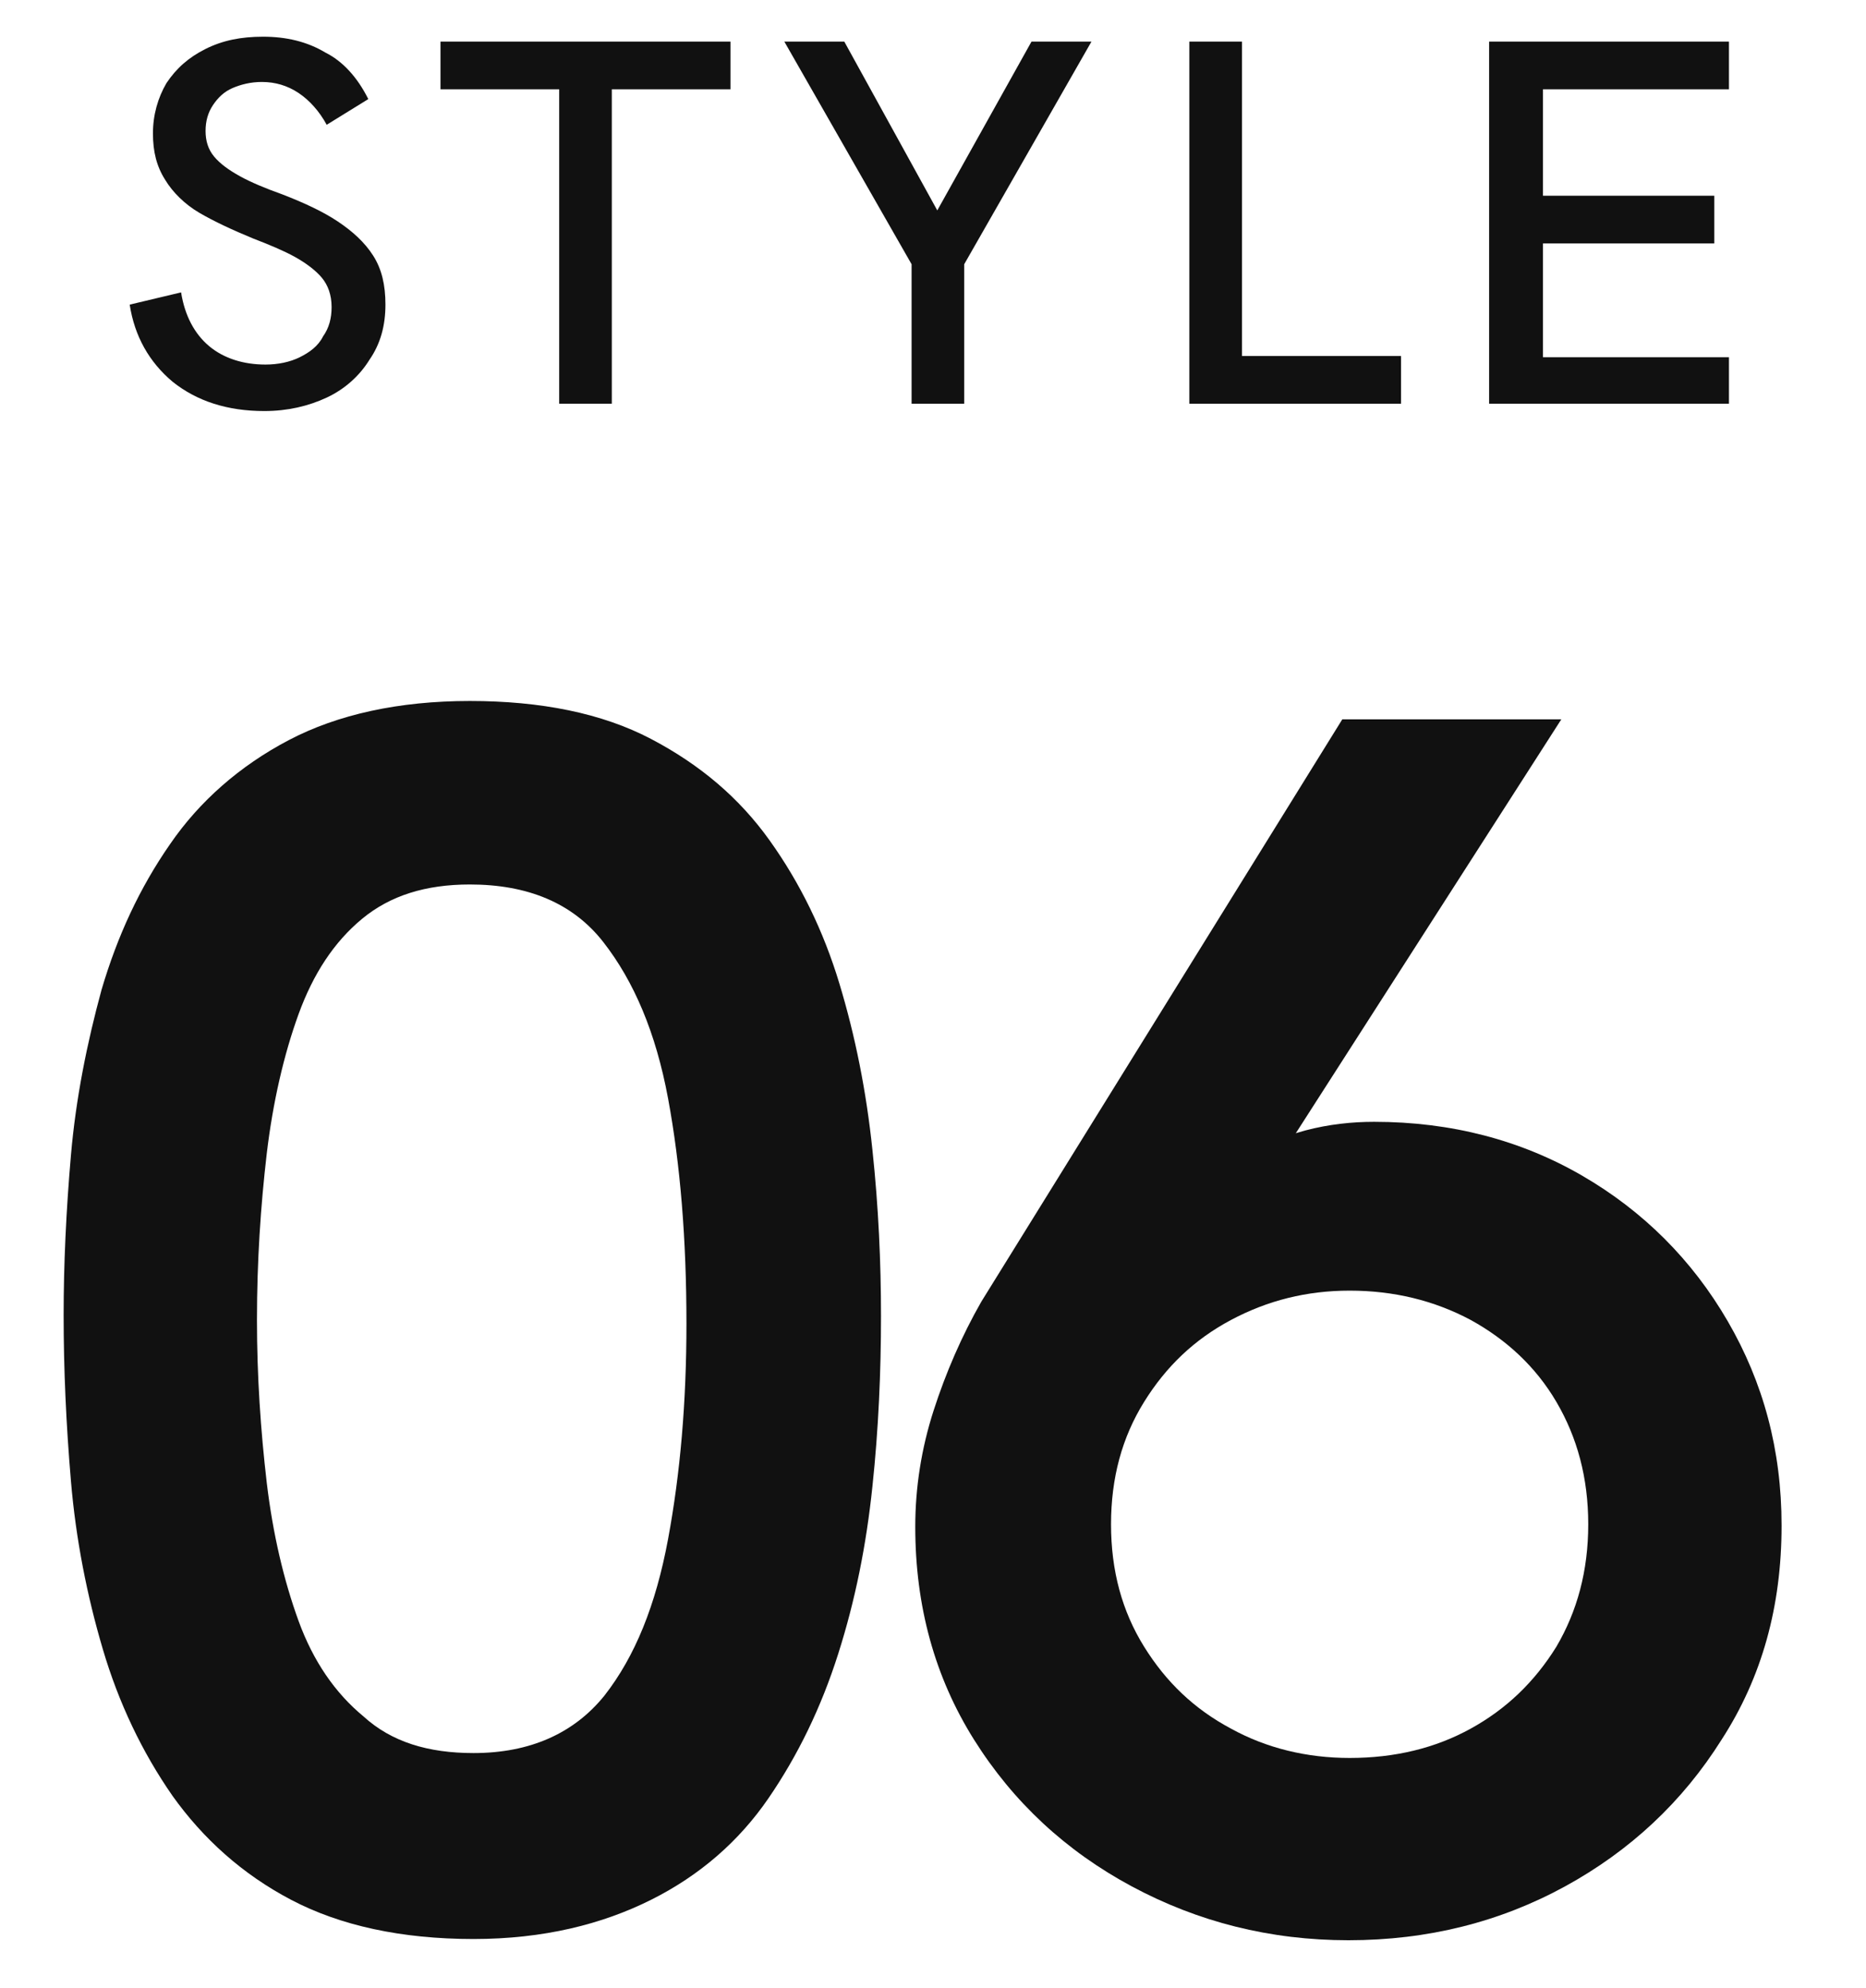
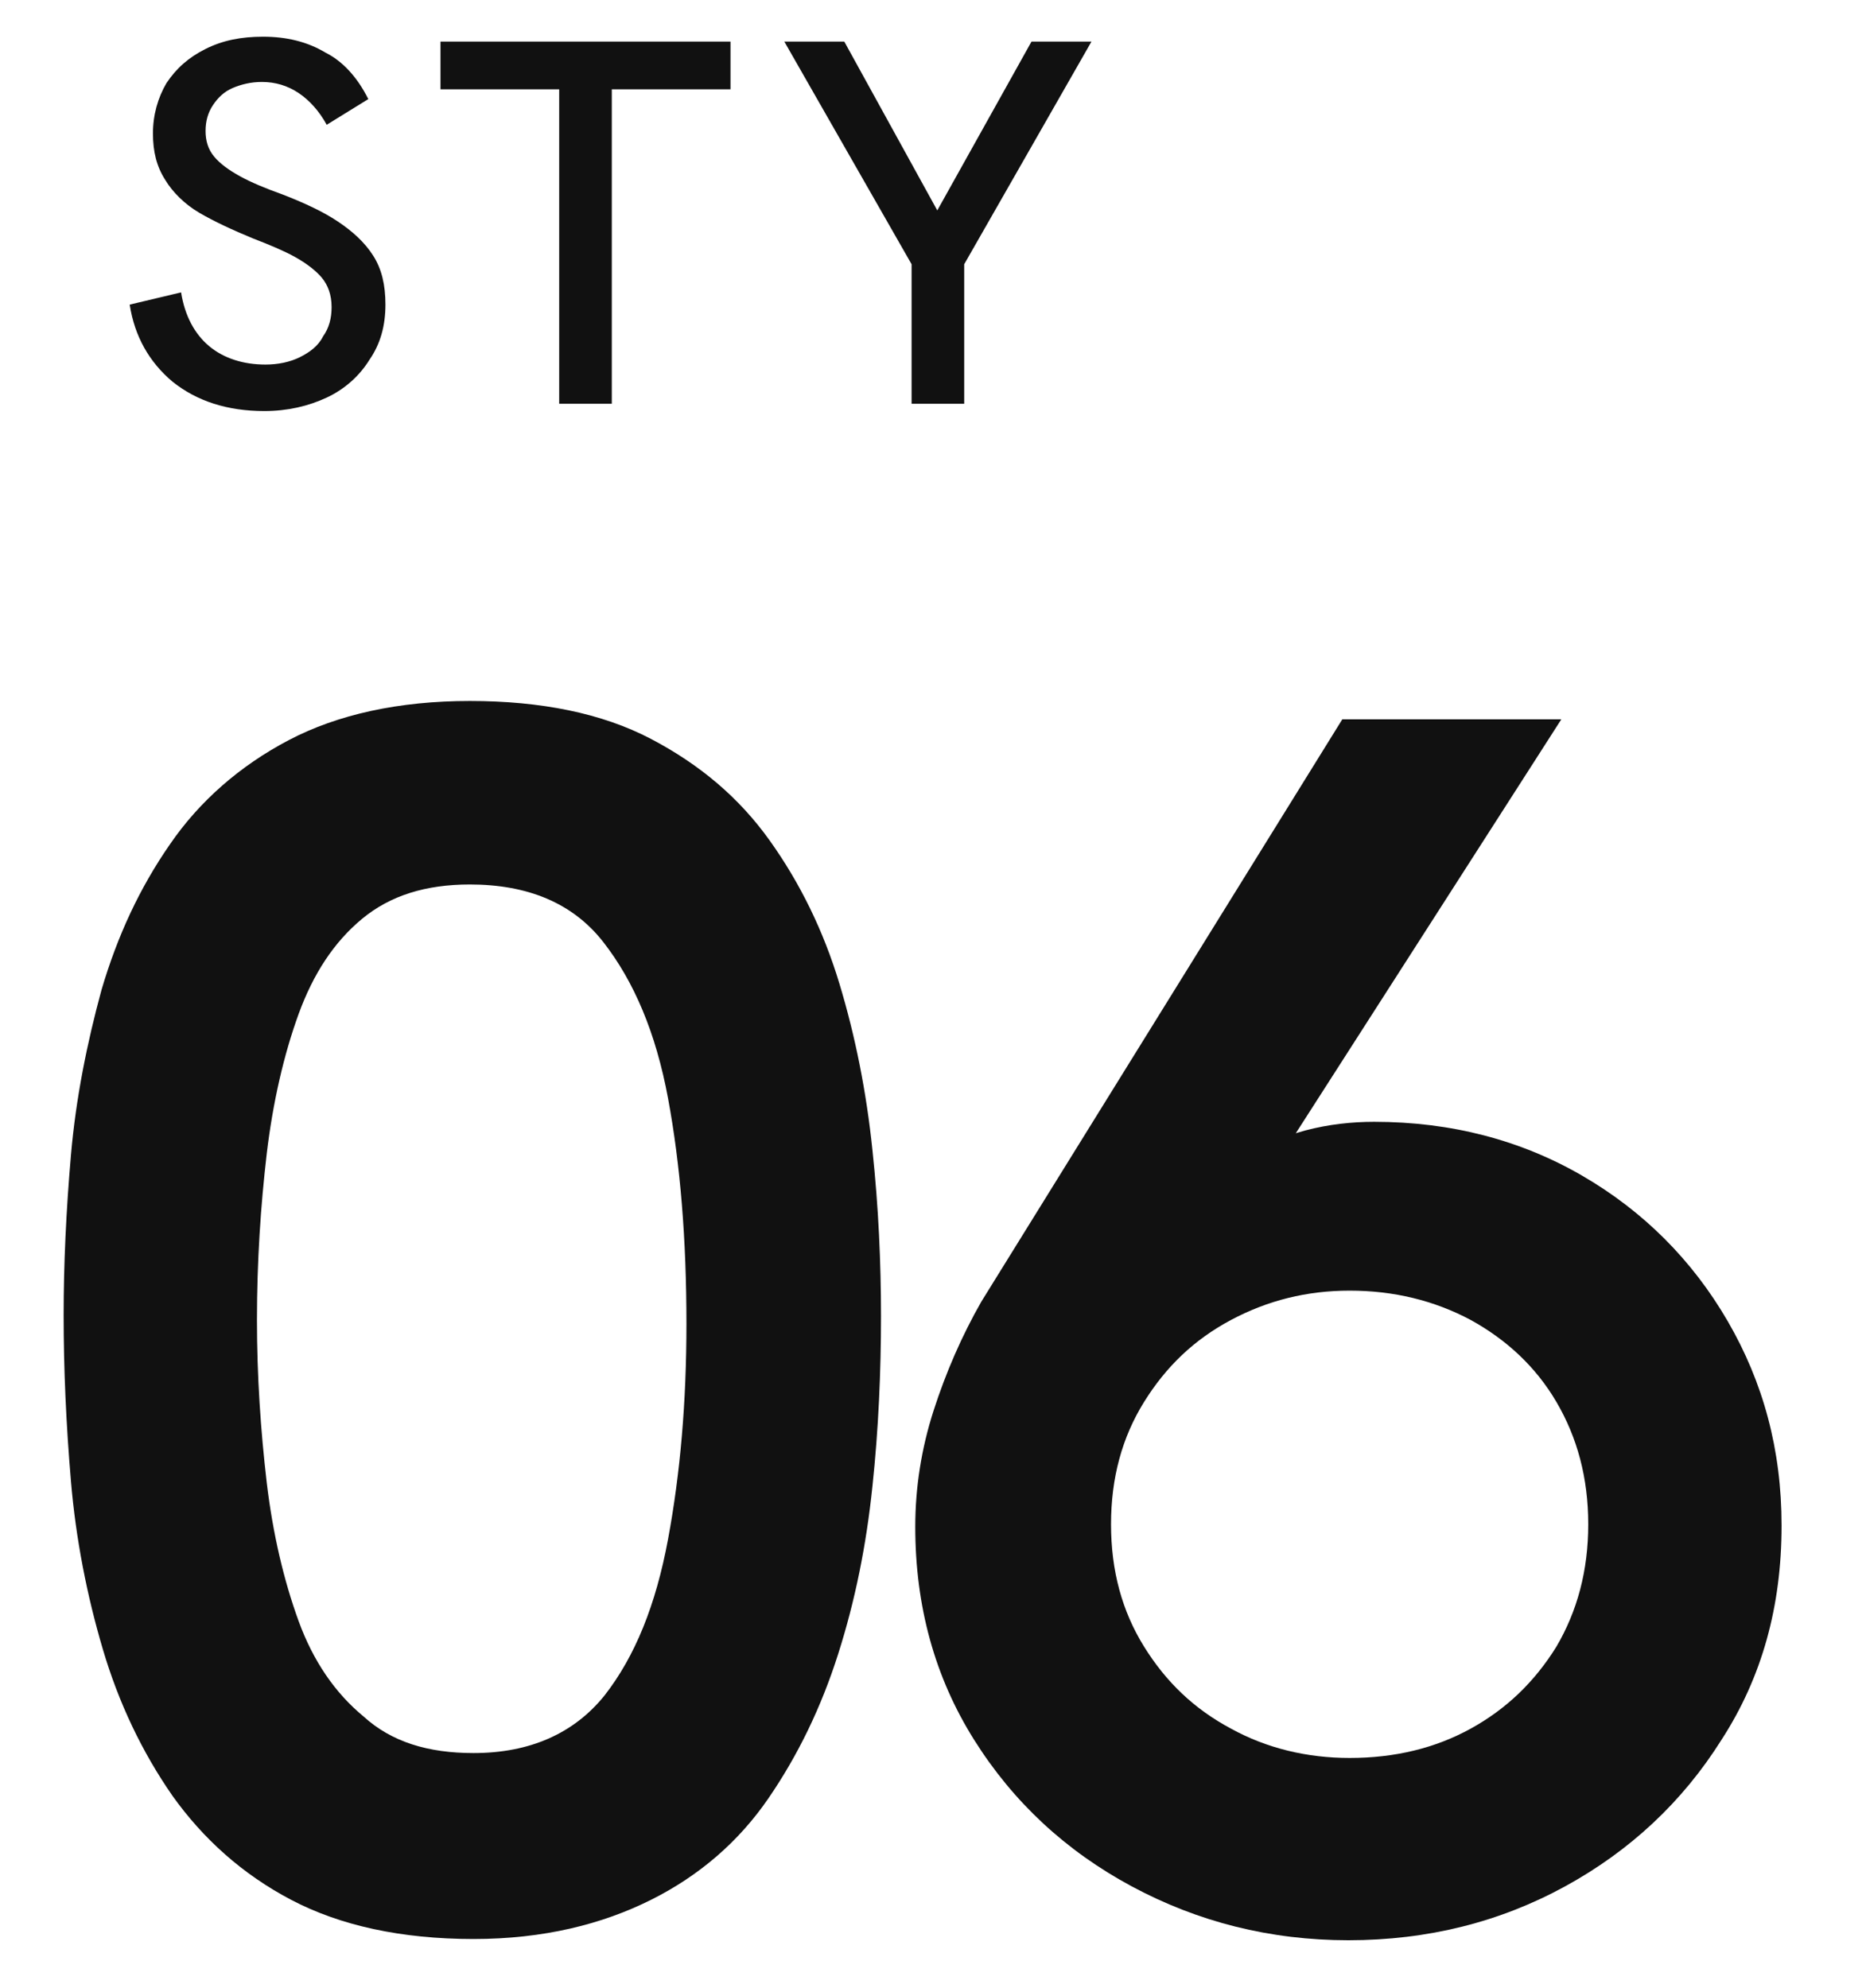
<svg xmlns="http://www.w3.org/2000/svg" version="1.1" id="レイヤー_1" x="0px" y="0px" viewBox="0 0 152.5 162.5" style="enable-background:new 0 0 152.5 162.5;" xml:space="preserve">
  <style type="text/css">
	.st0{fill:#111111;}
</style>
  <g>
    <g>
      <g>
        <path class="st0" d="M21.6,33.6c-3,0-5.5-0.8-7.5-2.4c-1.9-1.6-3.1-3.7-3.5-6.3l4.2-1c0.3,1.9,1.1,3.4,2.3,4.4     c1.2,1,2.8,1.5,4.6,1.5c1,0,2-0.2,2.8-0.6c0.8-0.4,1.5-0.9,1.9-1.7c0.5-0.7,0.7-1.5,0.7-2.4c0-1-0.3-1.8-0.8-2.4     c-0.5-0.6-1.3-1.2-2.2-1.7c-0.9-0.5-2.1-1-3.4-1.5c-1.7-0.7-3.2-1.4-4.4-2.1s-2.2-1.7-2.8-2.7c-0.7-1.1-1-2.3-1-3.8     c0-1.5,0.4-2.9,1.1-4.1c0.8-1.2,1.8-2.1,3.2-2.8c1.4-0.7,2.9-1,4.7-1c1.9,0,3.6,0.4,5.1,1.3C28,5,29.2,6.3,30.1,8.1l-3.4,2.1     c-0.6-1.1-1.4-2-2.3-2.6c-0.9-0.6-1.9-0.9-3-0.9c-0.9,0-1.7,0.2-2.4,0.5c-0.7,0.3-1.2,0.8-1.6,1.4c-0.4,0.6-0.6,1.3-0.6,2.1     c0,0.8,0.2,1.5,0.7,2.1s1.2,1.1,2.1,1.6c0.9,0.5,2.1,1,3.5,1.5c1.8,0.7,3.3,1.4,4.5,2.2c1.2,0.8,2.2,1.7,2.9,2.8     c0.7,1.1,1,2.4,1,4c0,1.7-0.4,3.2-1.3,4.5c-0.8,1.3-2,2.4-3.5,3.1C25.2,33.2,23.5,33.6,21.6,33.6z" />
        <path class="st0" d="M45.7,33V7.3H36V3.4h23.7v3.9H50V33H45.7z" />
        <path class="st0" d="M74.5,33V21.6L64.1,3.4H69l7.6,13.8l7.7-13.8h4.9L78.8,21.6V33H74.5z" />
-         <path class="st0" d="M97.2,33V3.4h4.3v25.7h13V33H97.2z" />
-         <path class="st0" d="M121.7,33V3.4h19.6v3.9h-15.2V16h14v3.9h-14v9.3h15.2V33H121.7z" />
      </g>
    </g>
    <g>
      <g>
        <path class="st0" d="M38.7,158.5c-5.9,0-10.9-1.1-14.9-3.2c-4-2.1-7.2-5-9.7-8.5c-2.5-3.6-4.4-7.6-5.7-12     c-1.3-4.4-2.2-9-2.6-13.7c-0.4-4.7-0.6-9.2-0.6-13.6c0-4.1,0.2-8.5,0.6-13.1c0.4-4.6,1.3-9.1,2.5-13.5c1.3-4.4,3.1-8.3,5.6-11.9     c2.4-3.5,5.7-6.4,9.7-8.5c4-2.1,9-3.2,14.8-3.2c5.8,0,10.8,1,14.8,3.1c4,2.1,7.2,4.8,9.7,8.3c2.5,3.5,4.4,7.4,5.7,11.7     c1.3,4.3,2.2,8.8,2.7,13.6c0.5,4.7,0.7,9.2,0.7,13.6c0,4.5-0.2,9.2-0.7,13.9c-0.5,4.8-1.4,9.3-2.8,13.7     c-1.4,4.4-3.3,8.3-5.7,11.8c-2.4,3.5-5.6,6.3-9.6,8.3S44.4,158.5,38.7,158.5z M38.7,143.3c4.6,0,8.2-1.6,10.7-4.7     c2.5-3.2,4.2-7.4,5.2-12.8s1.5-11.2,1.5-17.6c0-6.9-0.5-13-1.5-18.4s-2.8-9.6-5.3-12.8c-2.5-3.2-6.2-4.7-10.9-4.7     c-3.6,0-6.5,0.9-8.8,2.8c-2.3,1.9-4,4.5-5.2,7.8c-1.2,3.3-2.1,7.2-2.6,11.4c-0.5,4.3-0.8,8.8-0.8,13.6c0,4.6,0.3,9,0.8,13.3     c0.5,4.2,1.4,8,2.6,11.3c1.2,3.3,3,5.9,5.3,7.8C32,142.4,35,143.3,38.7,143.3z" />
        <path class="st0" d="M127.6,58.8L103.1,97l-2-2.5c1.9-0.9,3.8-1.6,5.6-2.1c1.9-0.5,3.8-0.7,5.6-0.7c6.3,0,12,1.5,17,4.4     c5,2.9,9,6.9,11.9,11.9c2.9,5,4.4,10.5,4.4,16.7c0,6.6-1.6,12.4-4.9,17.5c-3.2,5.1-7.5,9.1-12.8,12c-5.3,2.9-11.2,4.4-17.7,4.4     c-6.4,0-12.3-1.5-17.7-4.4c-5.4-2.9-9.7-6.9-12.9-12c-3.2-5.1-4.8-10.9-4.8-17.4c0-3.2,0.5-6.4,1.5-9.5c1-3.1,2.3-6.1,3.9-8.9     l29.5-47.6H127.6z M110.3,105.5c-3.5,0-6.7,0.8-9.7,2.4c-3,1.6-5.3,3.8-7.1,6.7c-1.8,2.9-2.7,6.2-2.7,10c0,3.8,0.9,7.1,2.7,10     c1.8,2.9,4.1,5.1,7.1,6.7c2.9,1.6,6.2,2.4,9.7,2.4c3.7,0,7-0.8,9.9-2.4c2.9-1.6,5.2-3.8,7-6.7c1.7-2.9,2.6-6.2,2.6-10     c0-3.8-0.9-7.1-2.6-10c-1.7-2.9-4.1-5.1-7-6.7C117.2,106.3,113.9,105.5,110.3,105.5z" />
      </g>
    </g>
  </g>
</svg>